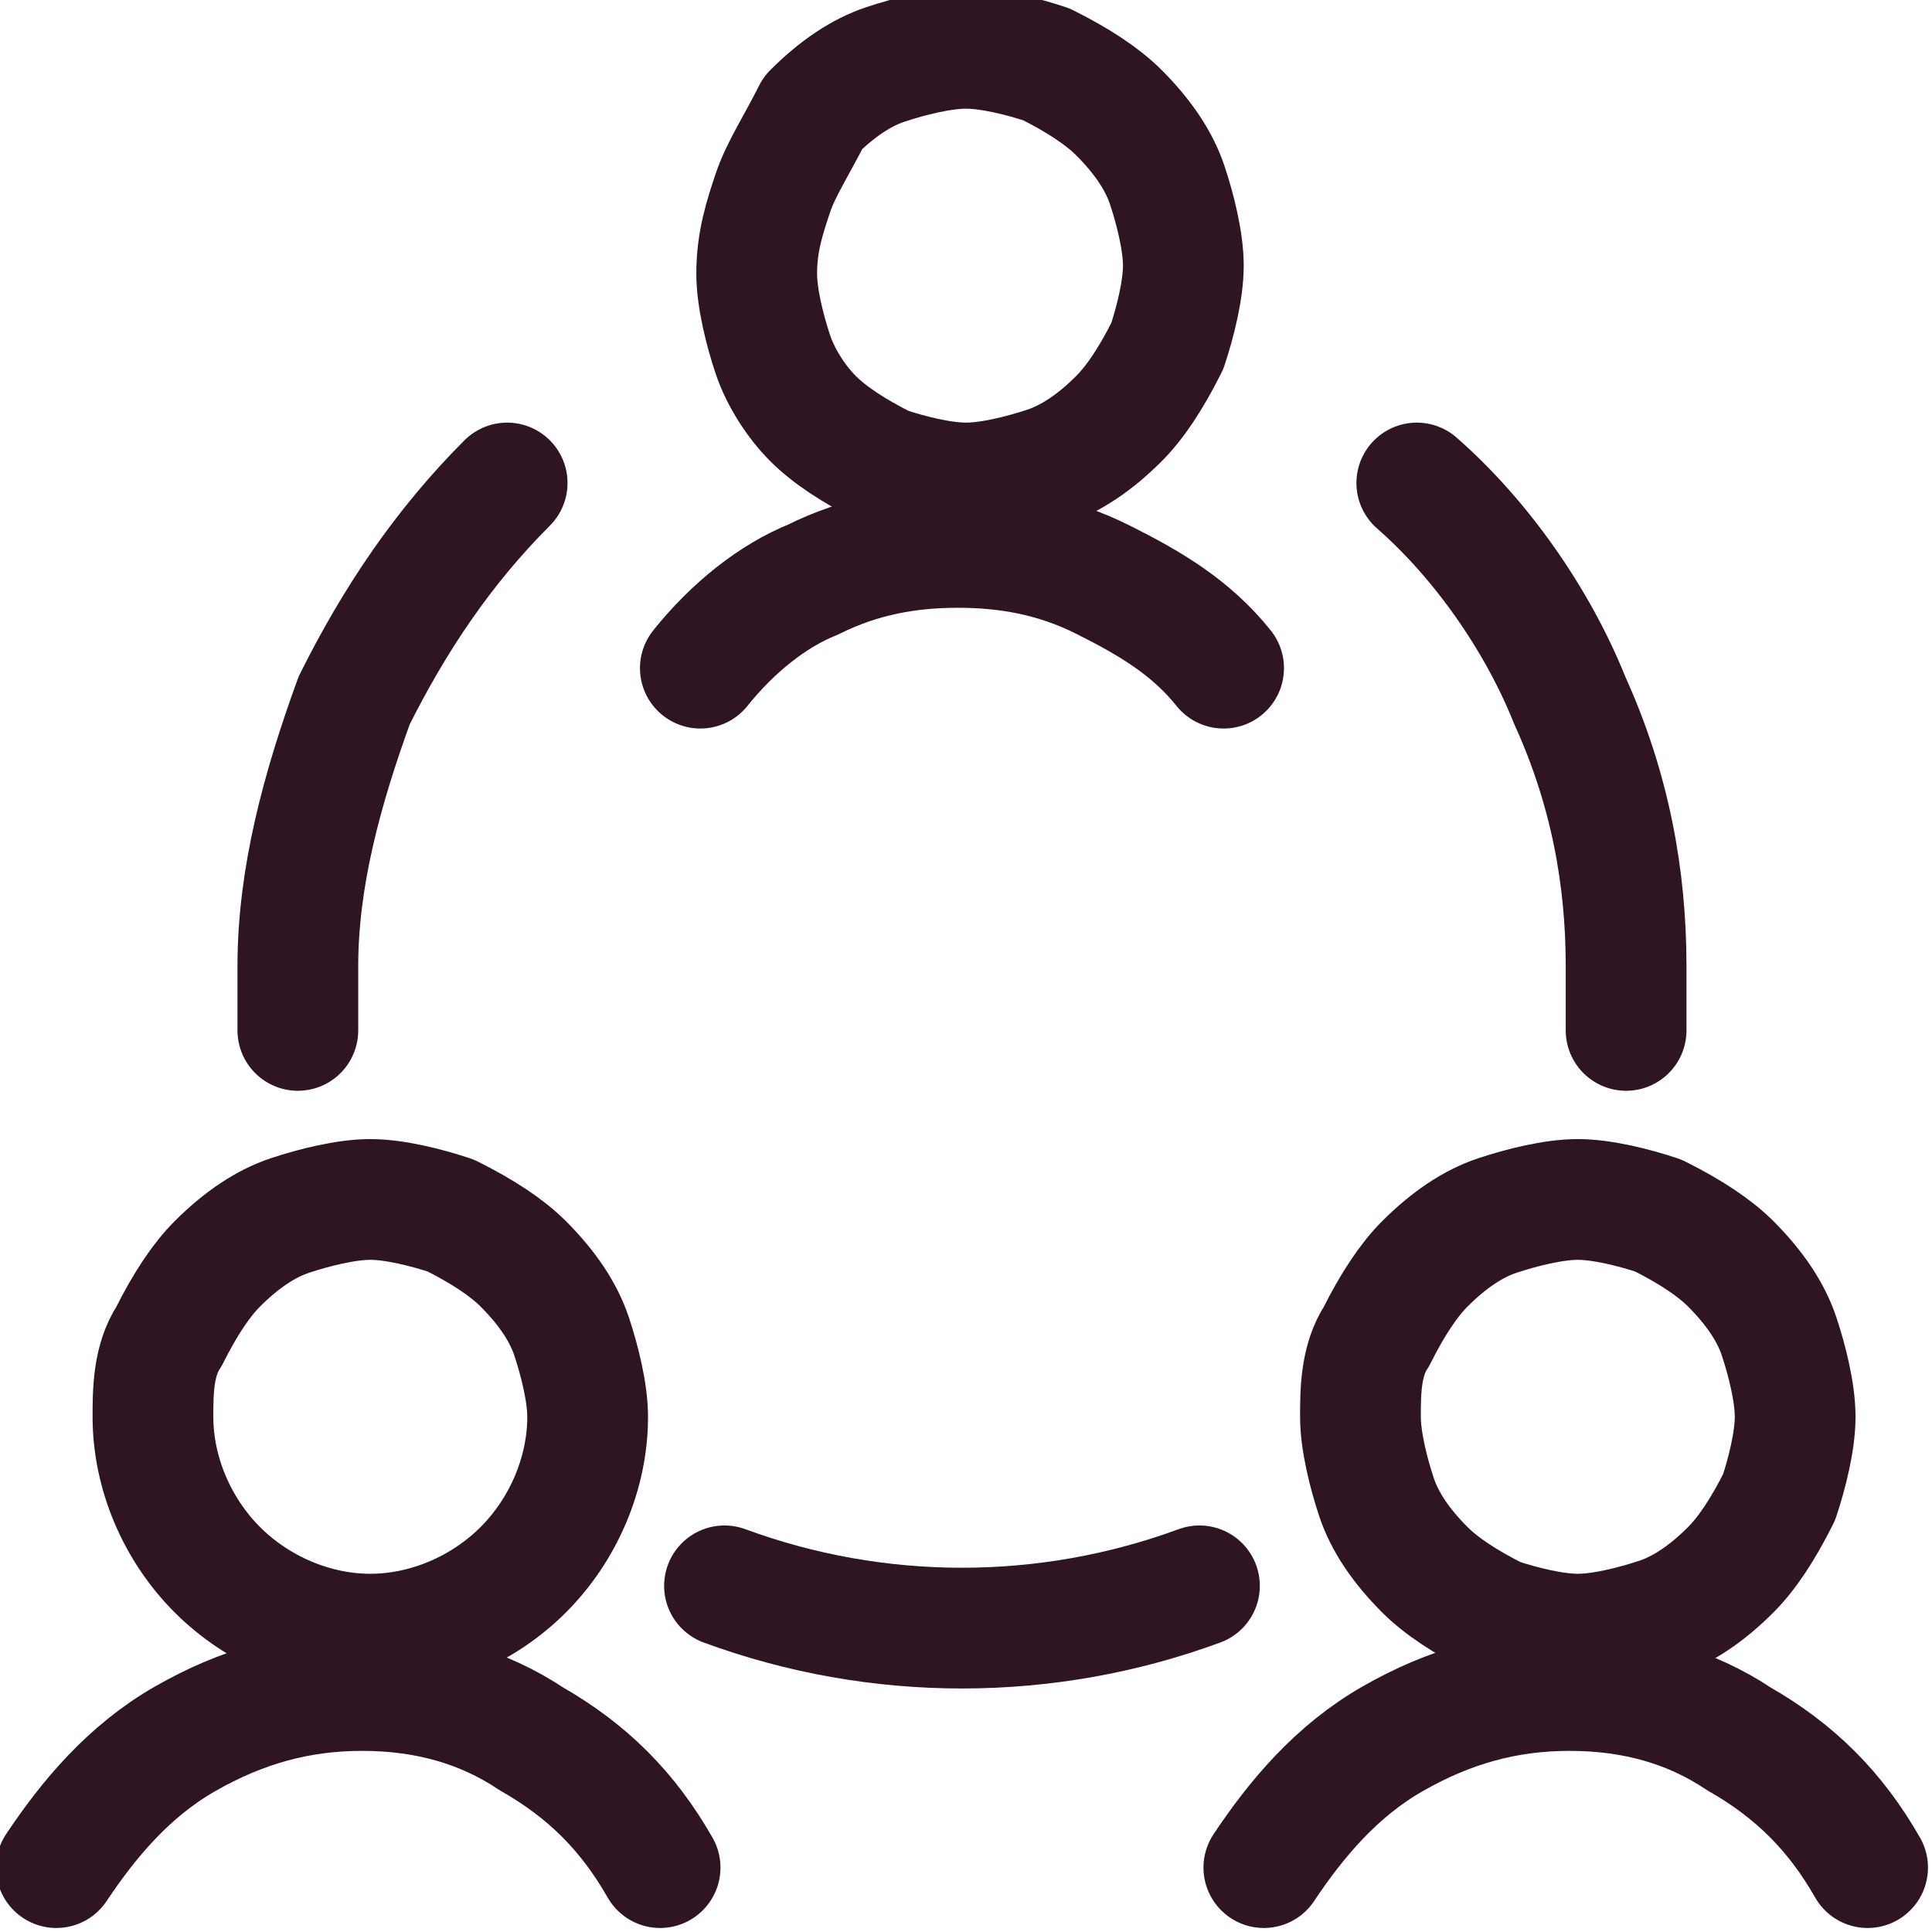
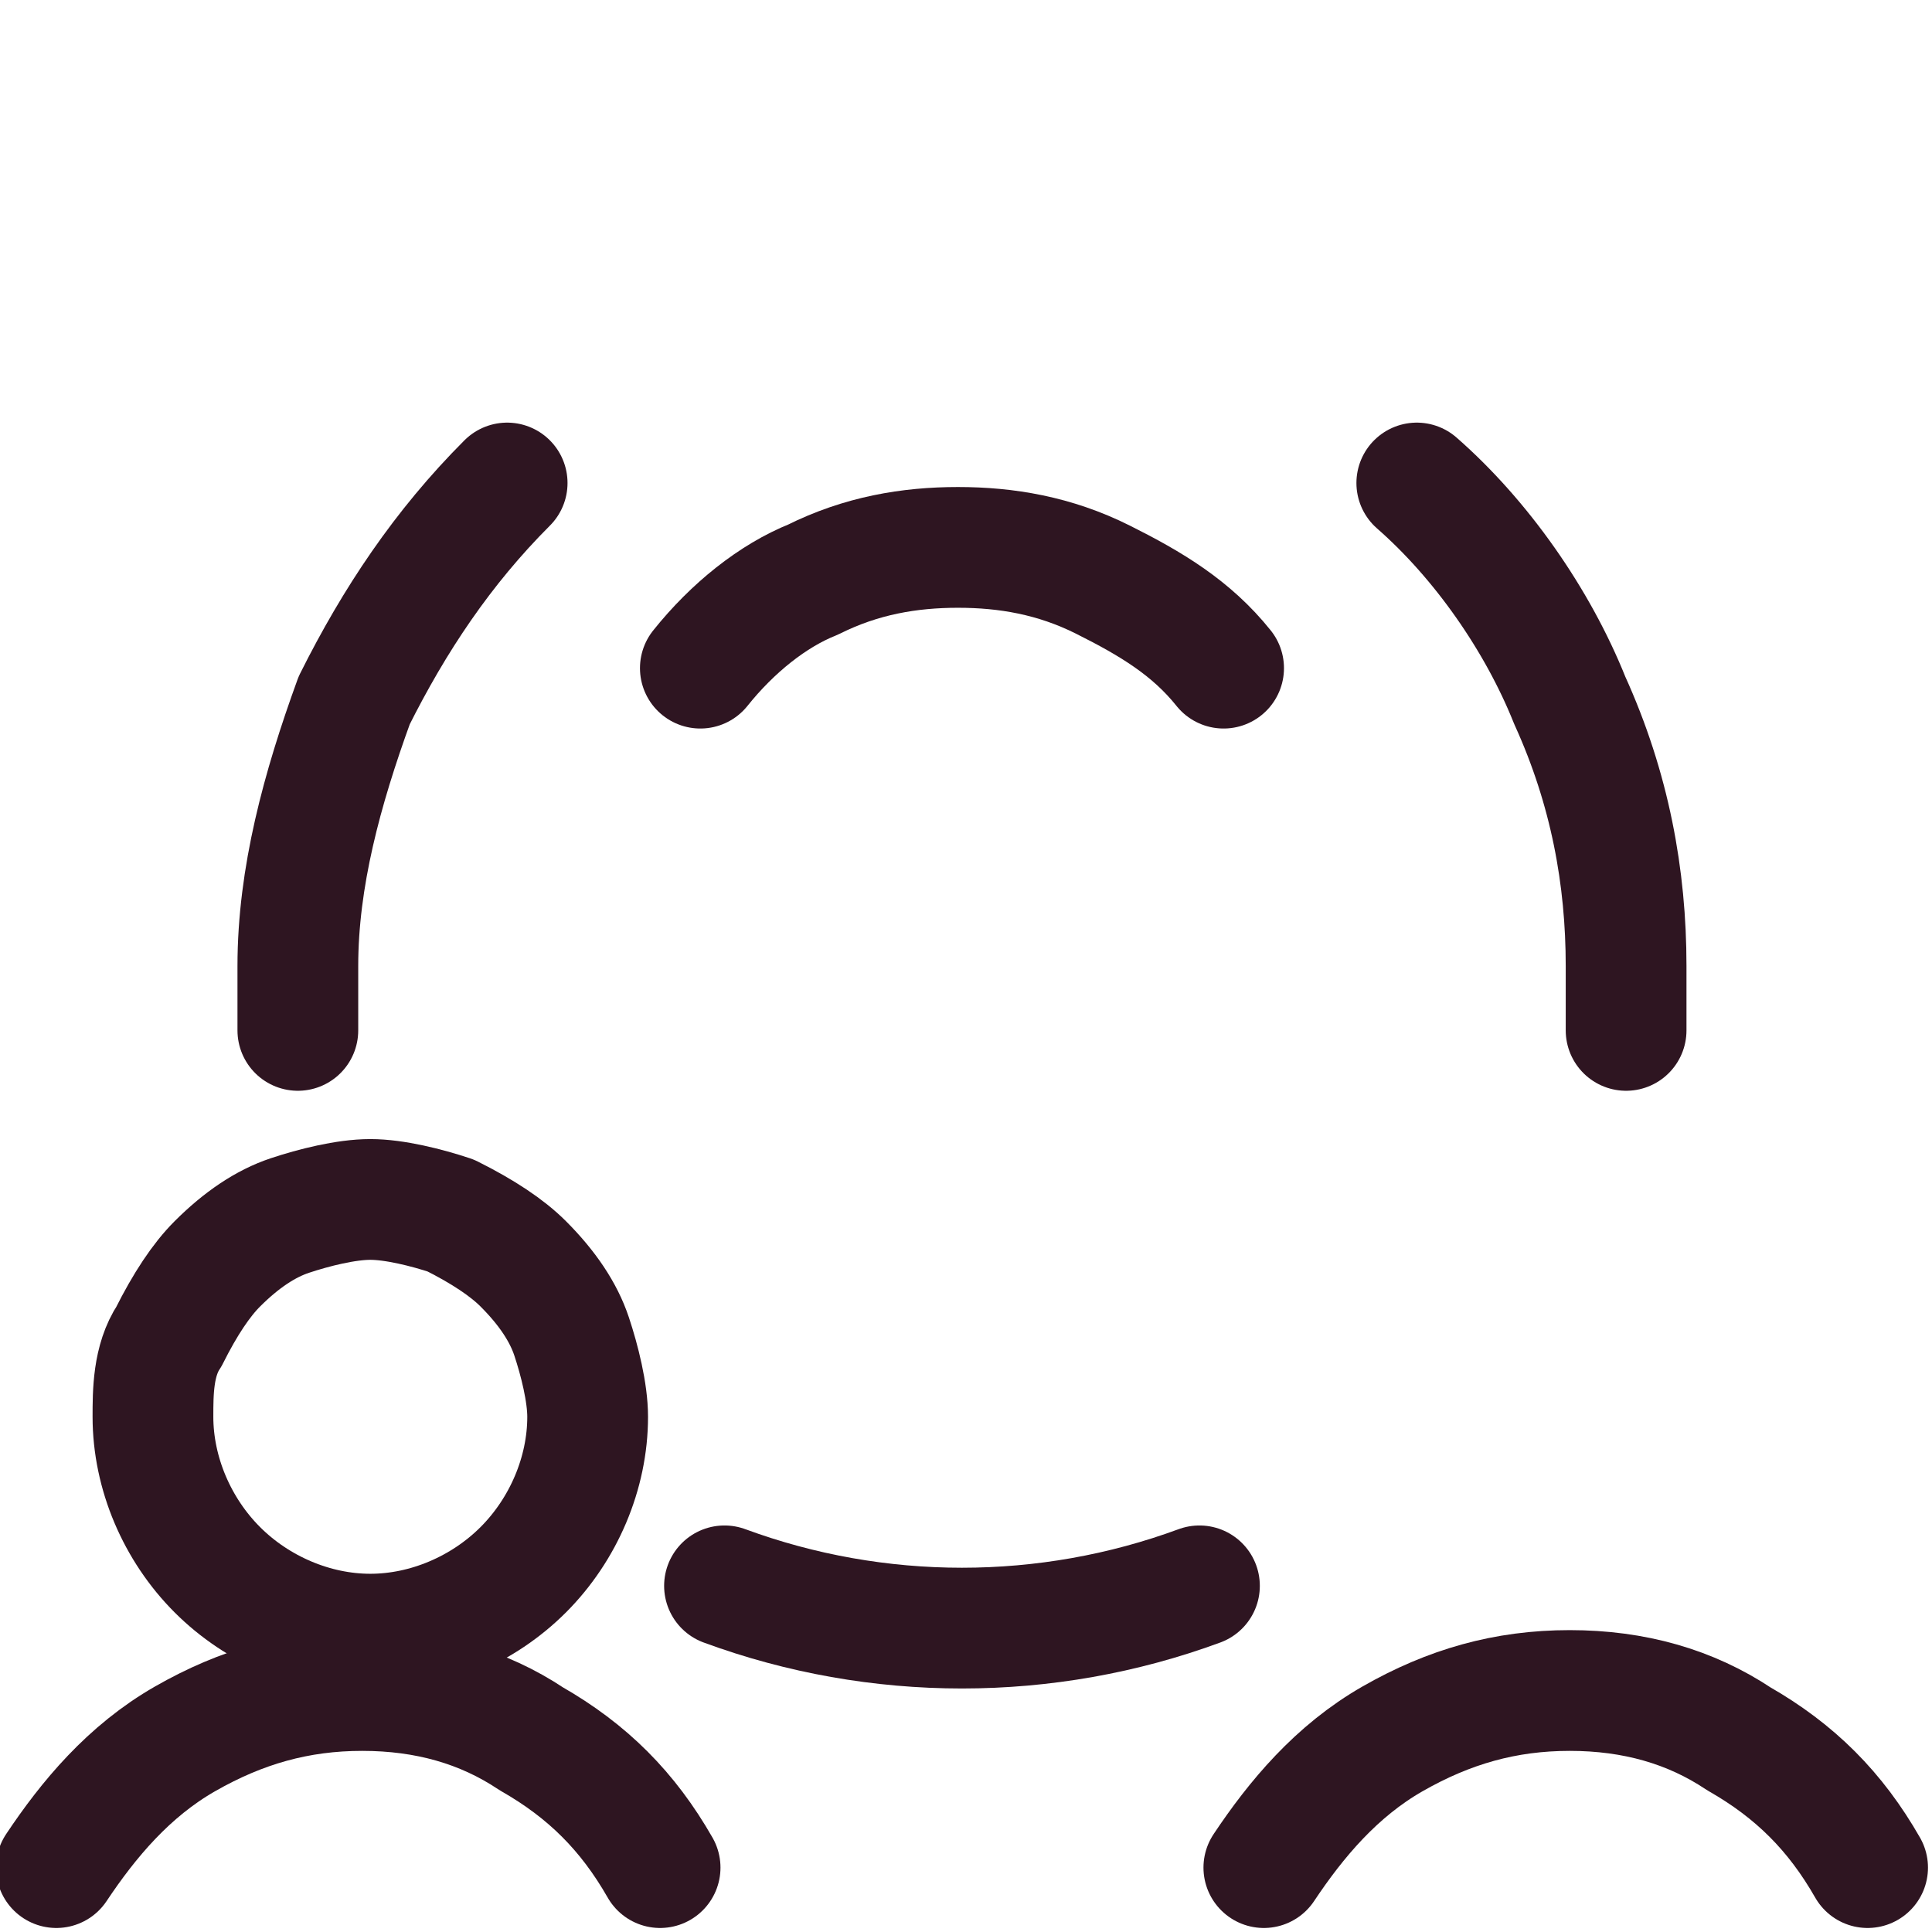
<svg xmlns="http://www.w3.org/2000/svg" version="1.1" id="Team-Meeting--Streamline-Ultimate" x="0px" y="0px" viewBox="0 0 24 24" style="enable-background:new 0 0 24 24;" xml:space="preserve">
  <style type="text/css">
	.st0{fill:none;stroke:#2E1521;stroke-width:1.5;stroke-linecap:round;stroke-linejoin:round;}
</style>
  <path class="st0" d="M1.9,17.6c0,0.7,0.3,1.4,0.8,1.9c0.5,0.5,1.2,0.8,1.9,0.8c0.7,0,1.4-0.3,1.9-0.8c0.5-0.5,0.8-1.2,0.8-1.9  c0-0.3-0.1-0.7-0.2-1c-0.1-0.3-0.3-0.6-0.6-0.9c-0.2-0.2-0.5-0.4-0.9-0.6c-0.3-0.1-0.7-0.2-1-0.2s-0.7,0.1-1,0.2s-0.6,0.3-0.9,0.6  c-0.2,0.2-0.4,0.5-0.6,0.9C1.9,16.9,1.9,17.3,1.9,17.6z" />
  <path class="st0" d="M8.2,23.2c-0.4-0.7-0.9-1.2-1.6-1.6C6,21.2,5.3,21,4.5,21c-0.8,0-1.5,0.2-2.2,0.6c-0.7,0.4-1.2,1-1.6,1.6" />
-   <path class="st0" d="M16.9,17.6c0,0.3,0.1,0.7,0.2,1c0.1,0.3,0.3,0.6,0.6,0.9c0.2,0.2,0.5,0.4,0.9,0.6c0.3,0.1,0.7,0.2,1,0.2  s0.7-0.1,1-0.2c0.3-0.1,0.6-0.3,0.9-0.6c0.2-0.2,0.4-0.5,0.6-0.9c0.1-0.3,0.2-0.7,0.2-1s-0.1-0.7-0.2-1c-0.1-0.3-0.3-0.6-0.6-0.9  c-0.2-0.2-0.5-0.4-0.9-0.6c-0.3-0.1-0.7-0.2-1-0.2s-0.7,0.1-1,0.2c-0.3,0.1-0.6,0.3-0.9,0.6c-0.2,0.2-0.4,0.5-0.6,0.9  C16.9,16.9,16.9,17.3,16.9,17.6z" />
  <path class="st0" d="M23.2,23.2c-0.4-0.7-0.9-1.2-1.6-1.6C21,21.2,20.3,21,19.5,21s-1.5,0.2-2.2,0.6c-0.7,0.4-1.2,1-1.6,1.6" />
-   <path class="st0" d="M9.4,3.4c0,0.3,0.1,0.7,0.2,1S9.9,5,10.1,5.2c0.2,0.2,0.5,0.4,0.9,0.6C11.3,5.9,11.7,6,12,6s0.7-0.1,1-0.2  c0.3-0.1,0.6-0.3,0.9-0.6c0.2-0.2,0.4-0.5,0.6-0.9c0.1-0.3,0.2-0.7,0.2-1s-0.1-0.7-0.2-1s-0.3-0.6-0.6-0.9c-0.2-0.2-0.5-0.4-0.9-0.6  c-0.3-0.1-0.7-0.2-1-0.2c-0.3,0-0.7,0.1-1,0.2c-0.3,0.1-0.6,0.3-0.9,0.6C9.9,1.8,9.7,2.1,9.6,2.4S9.4,3,9.4,3.4z" />
  <path class="st0" d="M15.2,8.3c-0.4-0.5-0.9-0.8-1.5-1.1c-0.6-0.3-1.2-0.4-1.8-0.4s-1.2,0.1-1.8,0.4C9.6,7.4,9.1,7.8,8.7,8.3" />
  <path class="st0" d="M9,19.7c1.9,0.7,4,0.7,5.9,0" />
  <path class="st0" d="M6.3,6C5.5,6.8,4.9,7.7,4.4,8.7C4,9.8,3.7,10.9,3.7,12c0,0.3,0,0.5,0,0.8" />
  <path class="st0" d="M20.2,12.8c0-0.2,0-0.5,0-0.8c0-1.1-0.2-2.2-0.7-3.3c-0.4-1-1.1-2-1.9-2.7" />
</svg>